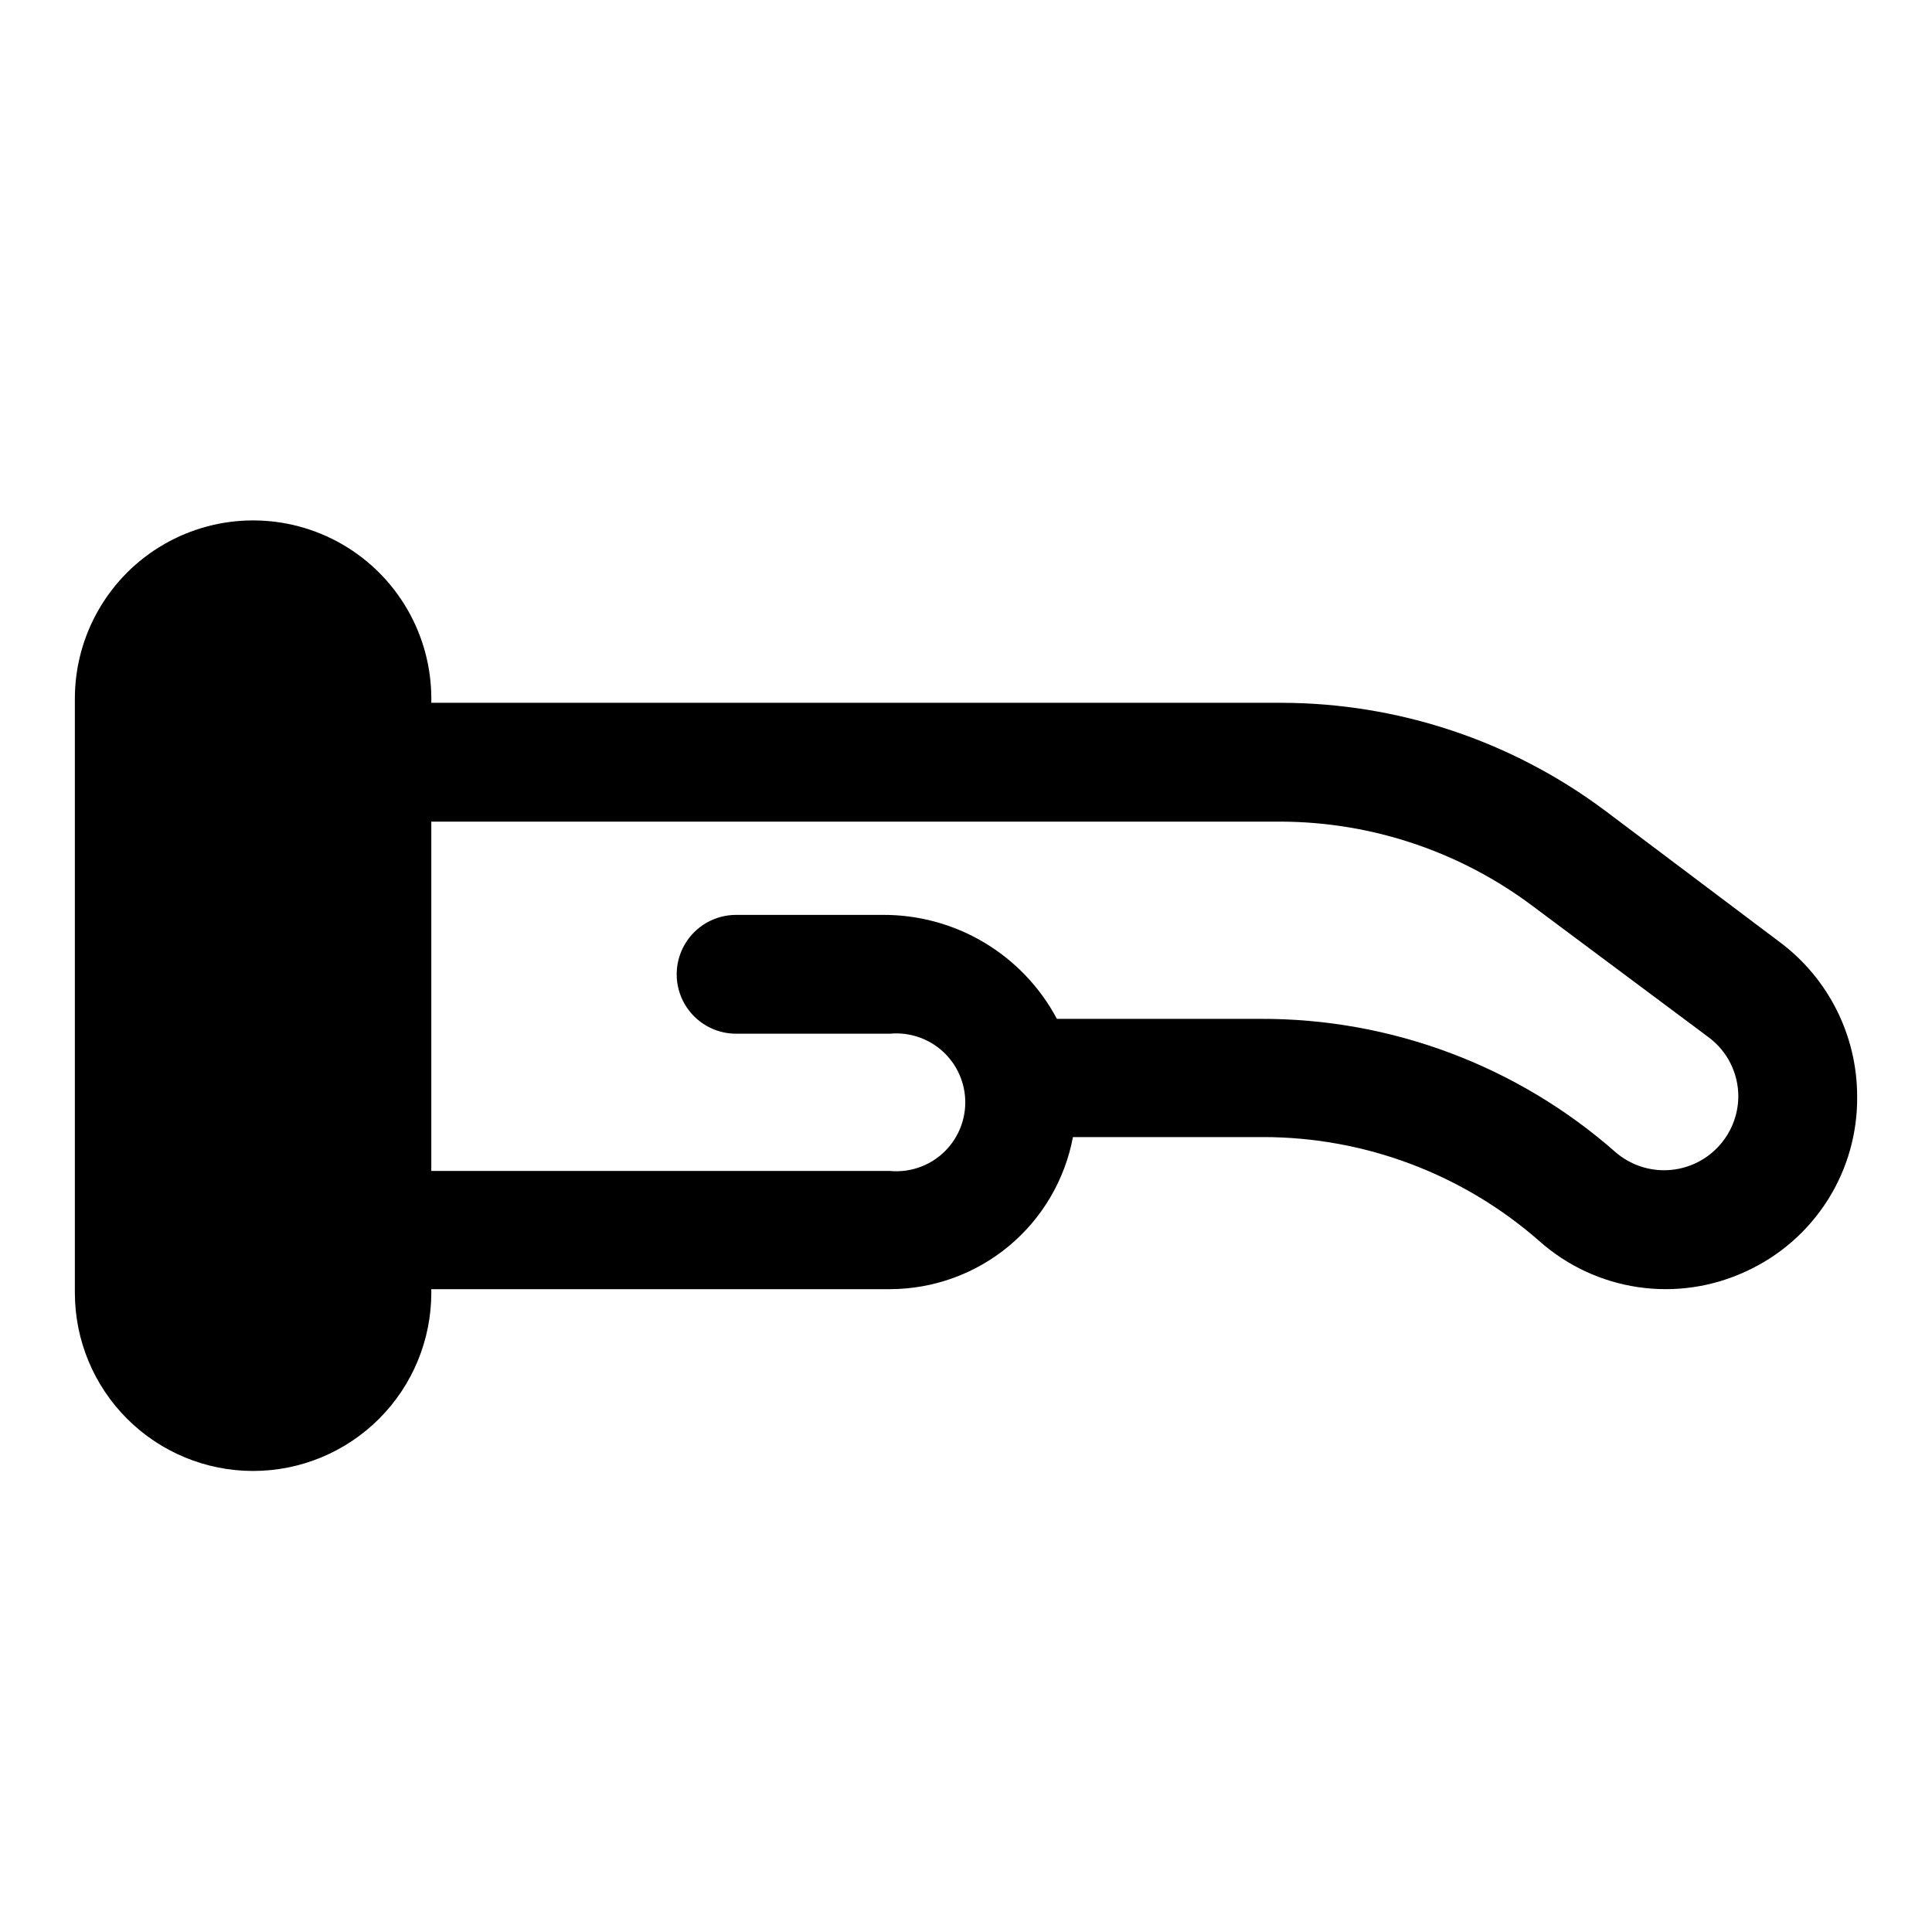
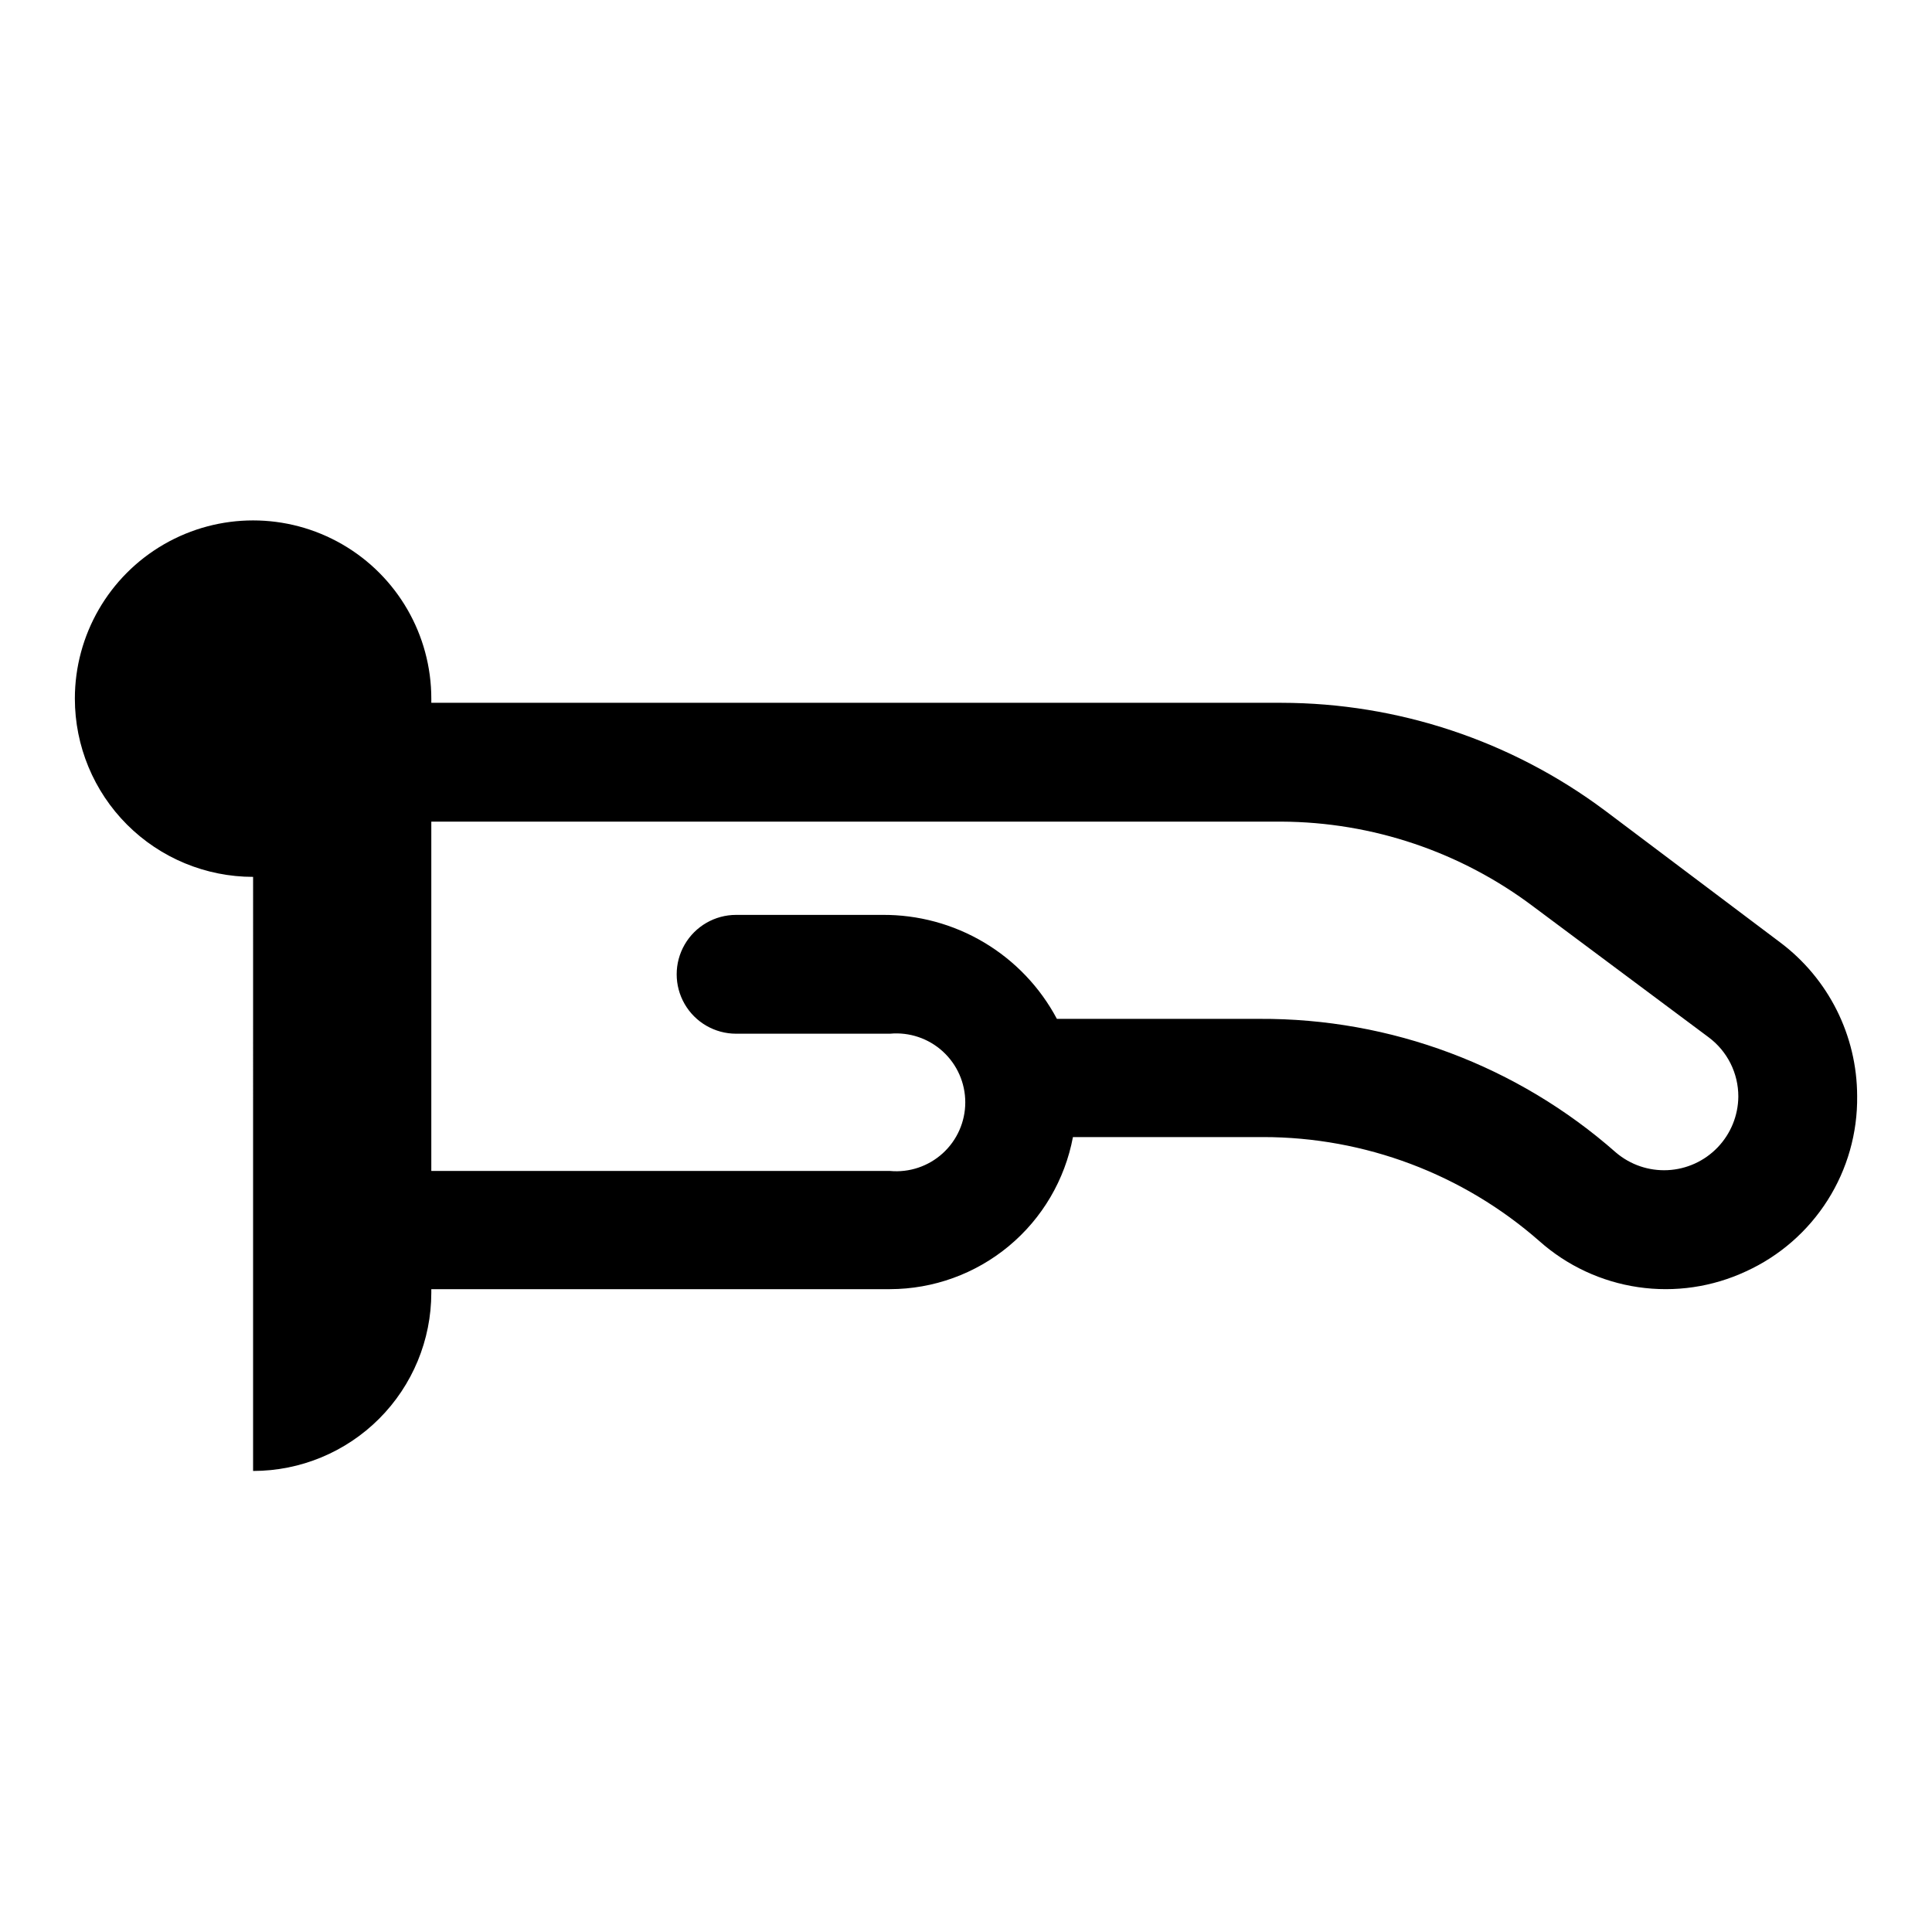
<svg xmlns="http://www.w3.org/2000/svg" fill="#000000" width="800px" height="800px" version="1.1" viewBox="144 144 512 512">
-   <path d="m211.07 533.82c12.527 0 24.539-4.977 33.398-13.836 8.855-8.855 13.832-20.871 13.832-33.398v-0.945h121.55c11.508-0.02 22.652-4.059 31.504-11.418 8.852-7.356 14.859-17.574 16.984-28.887h50.383c26.938-0.004 52.957 9.789 73.211 27.555 7.348 6.543 16.453 10.789 26.191 12.215 9.738 1.43 19.68-0.027 28.598-4.188 8.879-4.055 16.387-10.605 21.617-18.852 5.227-8.246 7.945-17.832 7.824-27.594-0.027-16.055-7.609-31.16-20.469-40.777l-46.445-34.953v0.004c-24.742-18.461-54.777-28.453-85.648-28.496h-225.3v-1.105c0-16.871-9-32.465-23.613-40.902s-32.621-8.438-47.234 0-23.617 24.031-23.617 40.902v157.44c0 12.527 4.977 24.543 13.836 33.398 8.859 8.859 20.871 13.836 33.398 13.836zm272.53-172.08c24.098 0.113 47.512 8.008 66.758 22.512l46.445 34.637c4.973 3.699 7.894 9.543 7.871 15.746-0.051 5.016-2.012 9.82-5.484 13.438-3.473 3.621-8.195 5.773-13.203 6.027-5.012 0.254-9.926-1.418-13.746-4.668-26.074-22.996-59.695-35.605-94.465-35.422h-53.688c-4.461-8.387-11.133-15.387-19.293-20.246-8.16-4.856-17.496-7.383-26.992-7.309h-38.73c-5.625 0-10.824 3.004-13.637 7.875-2.812 4.871-2.812 10.871 0 15.742 2.812 4.871 8.012 7.871 13.637 7.871h40.777c5.113-0.477 10.195 1.227 13.992 4.688 3.797 3.461 5.965 8.359 5.965 13.5 0 5.137-2.168 10.039-5.965 13.496-3.797 3.461-8.879 5.164-13.992 4.688h-121.55v-92.574z" />
+   <path d="m211.07 533.82c12.527 0 24.539-4.977 33.398-13.836 8.855-8.855 13.832-20.871 13.832-33.398v-0.945h121.55c11.508-0.02 22.652-4.059 31.504-11.418 8.852-7.356 14.859-17.574 16.984-28.887h50.383c26.938-0.004 52.957 9.789 73.211 27.555 7.348 6.543 16.453 10.789 26.191 12.215 9.738 1.43 19.68-0.027 28.598-4.188 8.879-4.055 16.387-10.605 21.617-18.852 5.227-8.246 7.945-17.832 7.824-27.594-0.027-16.055-7.609-31.16-20.469-40.777l-46.445-34.953v0.004c-24.742-18.461-54.777-28.453-85.648-28.496h-225.3v-1.105c0-16.871-9-32.465-23.613-40.902s-32.621-8.438-47.234 0-23.617 24.031-23.617 40.902c0 12.527 4.977 24.543 13.836 33.398 8.859 8.859 20.871 13.836 33.398 13.836zm272.53-172.08c24.098 0.113 47.512 8.008 66.758 22.512l46.445 34.637c4.973 3.699 7.894 9.543 7.871 15.746-0.051 5.016-2.012 9.82-5.484 13.438-3.473 3.621-8.195 5.773-13.203 6.027-5.012 0.254-9.926-1.418-13.746-4.668-26.074-22.996-59.695-35.605-94.465-35.422h-53.688c-4.461-8.387-11.133-15.387-19.293-20.246-8.16-4.856-17.496-7.383-26.992-7.309h-38.73c-5.625 0-10.824 3.004-13.637 7.875-2.812 4.871-2.812 10.871 0 15.742 2.812 4.871 8.012 7.871 13.637 7.871h40.777c5.113-0.477 10.195 1.227 13.992 4.688 3.797 3.461 5.965 8.359 5.965 13.5 0 5.137-2.168 10.039-5.965 13.496-3.797 3.461-8.879 5.164-13.992 4.688h-121.55v-92.574z" />
</svg>